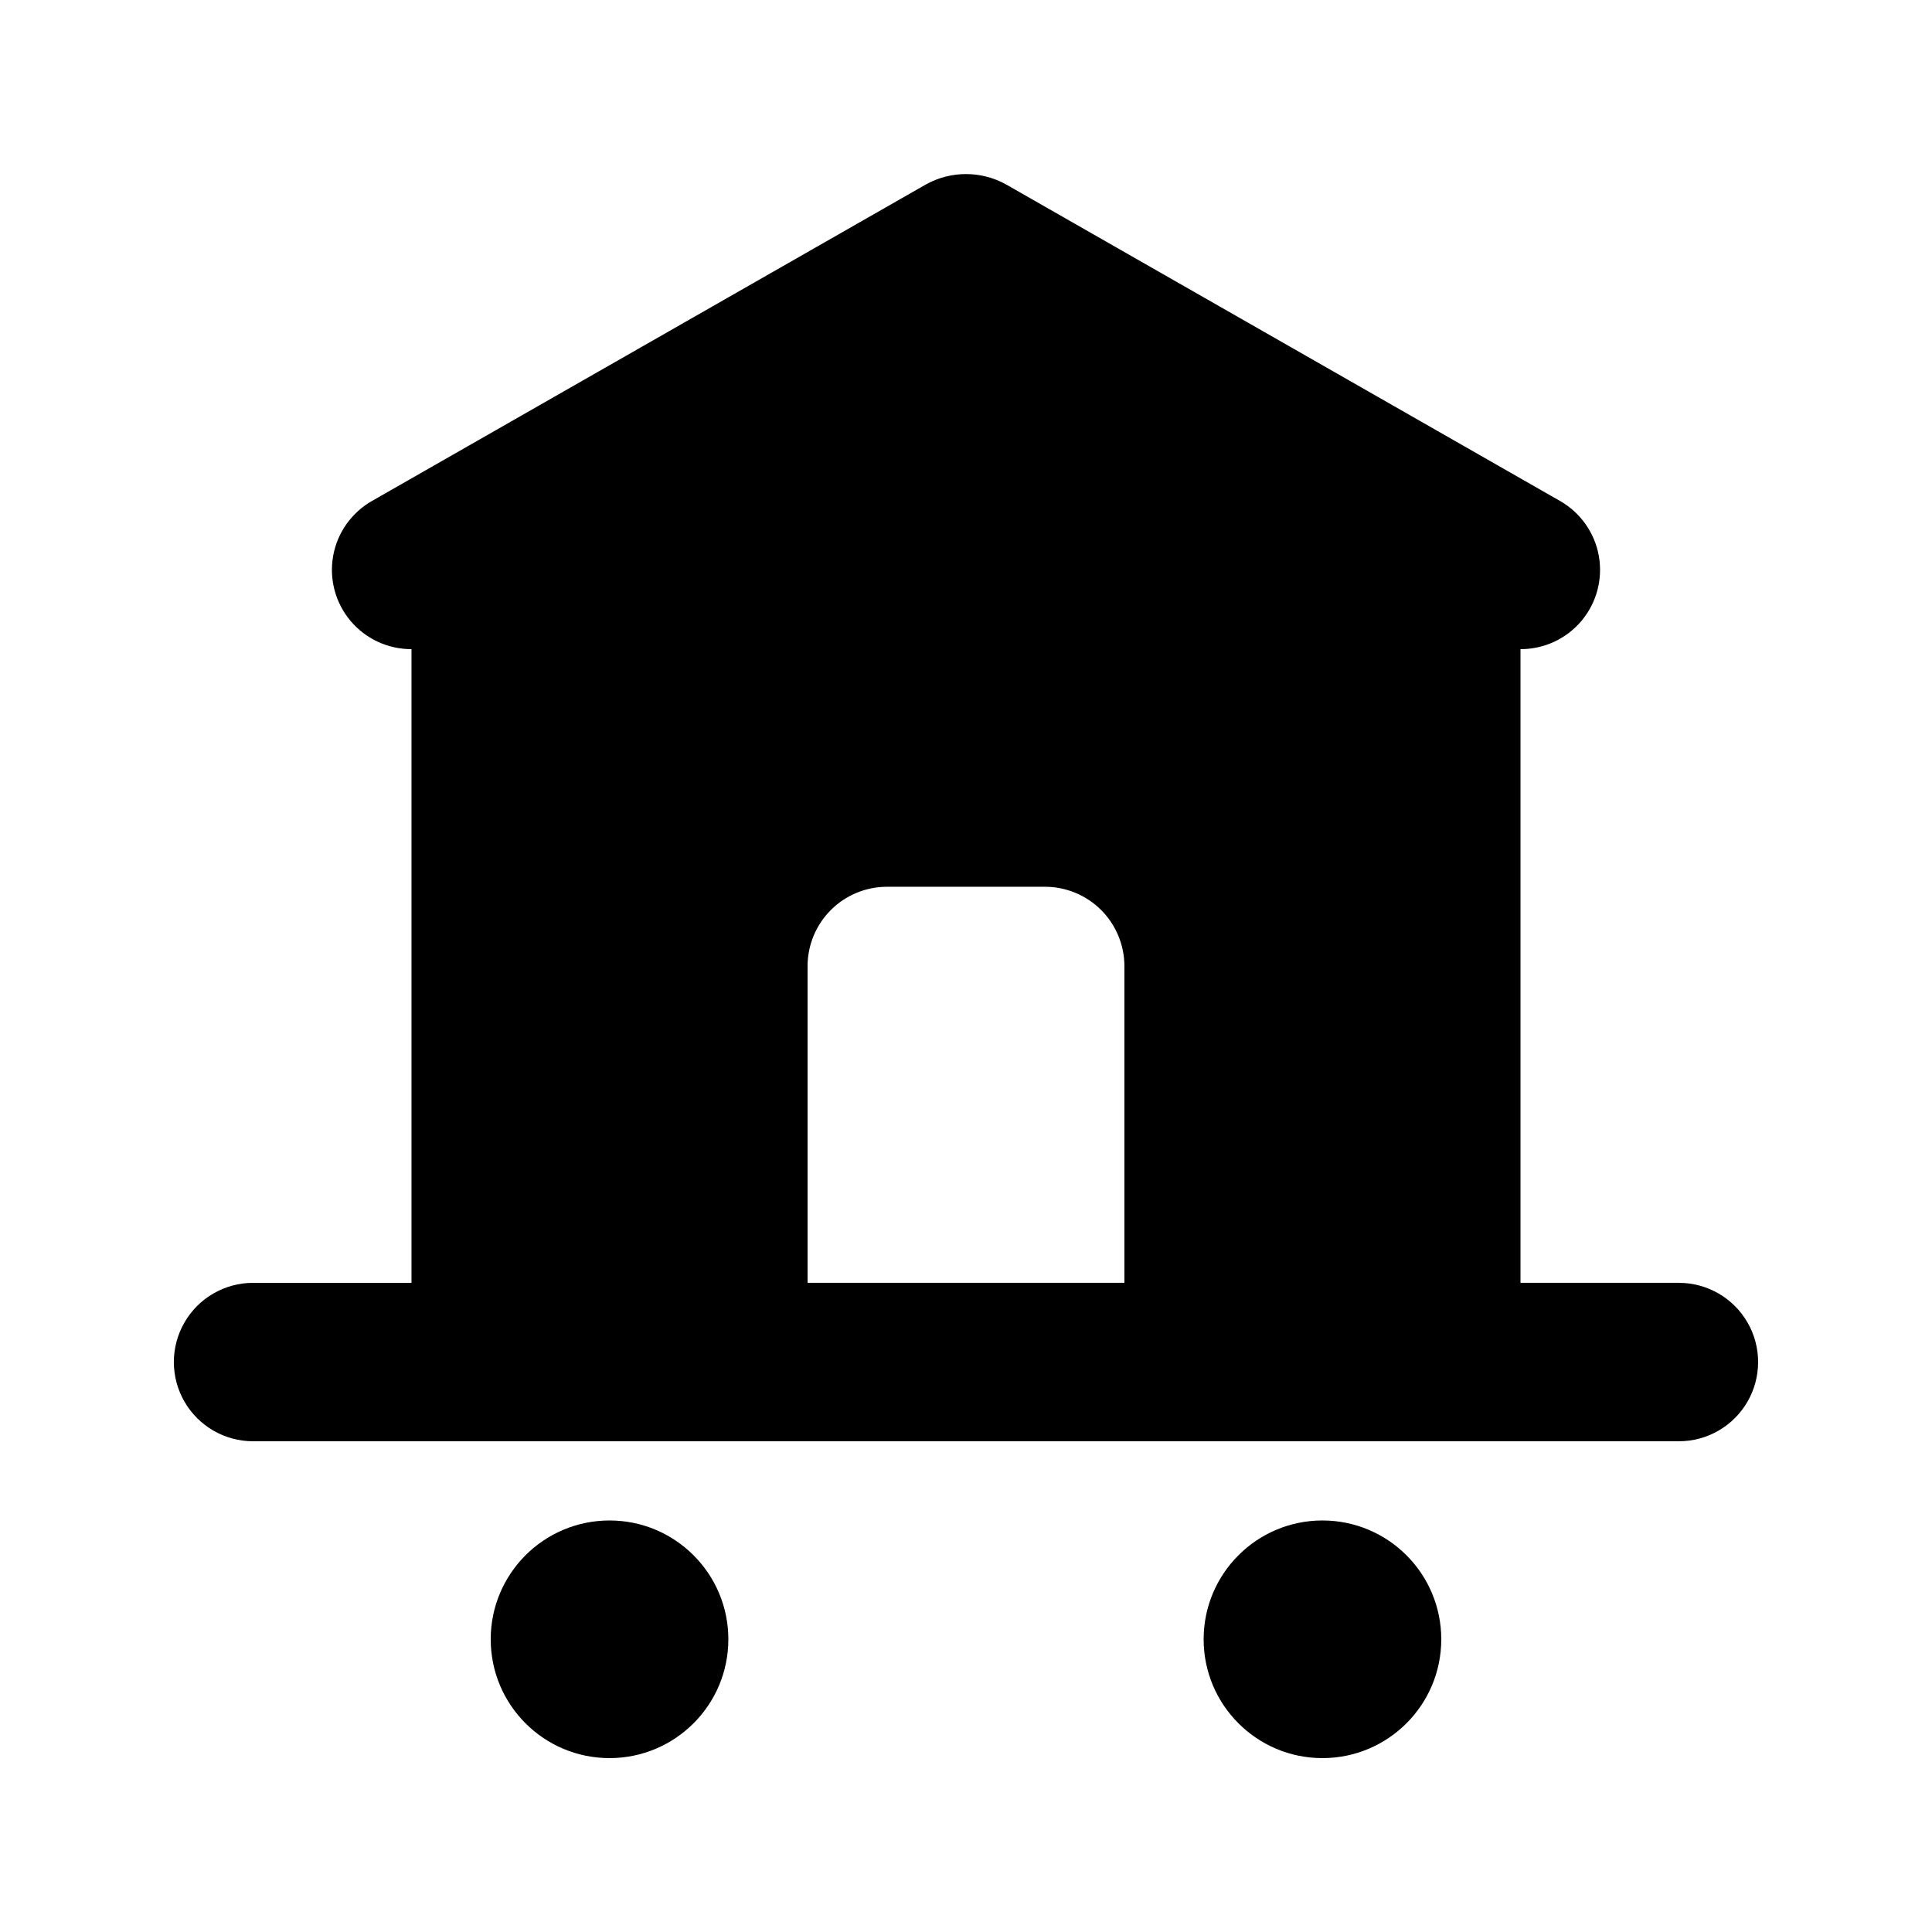
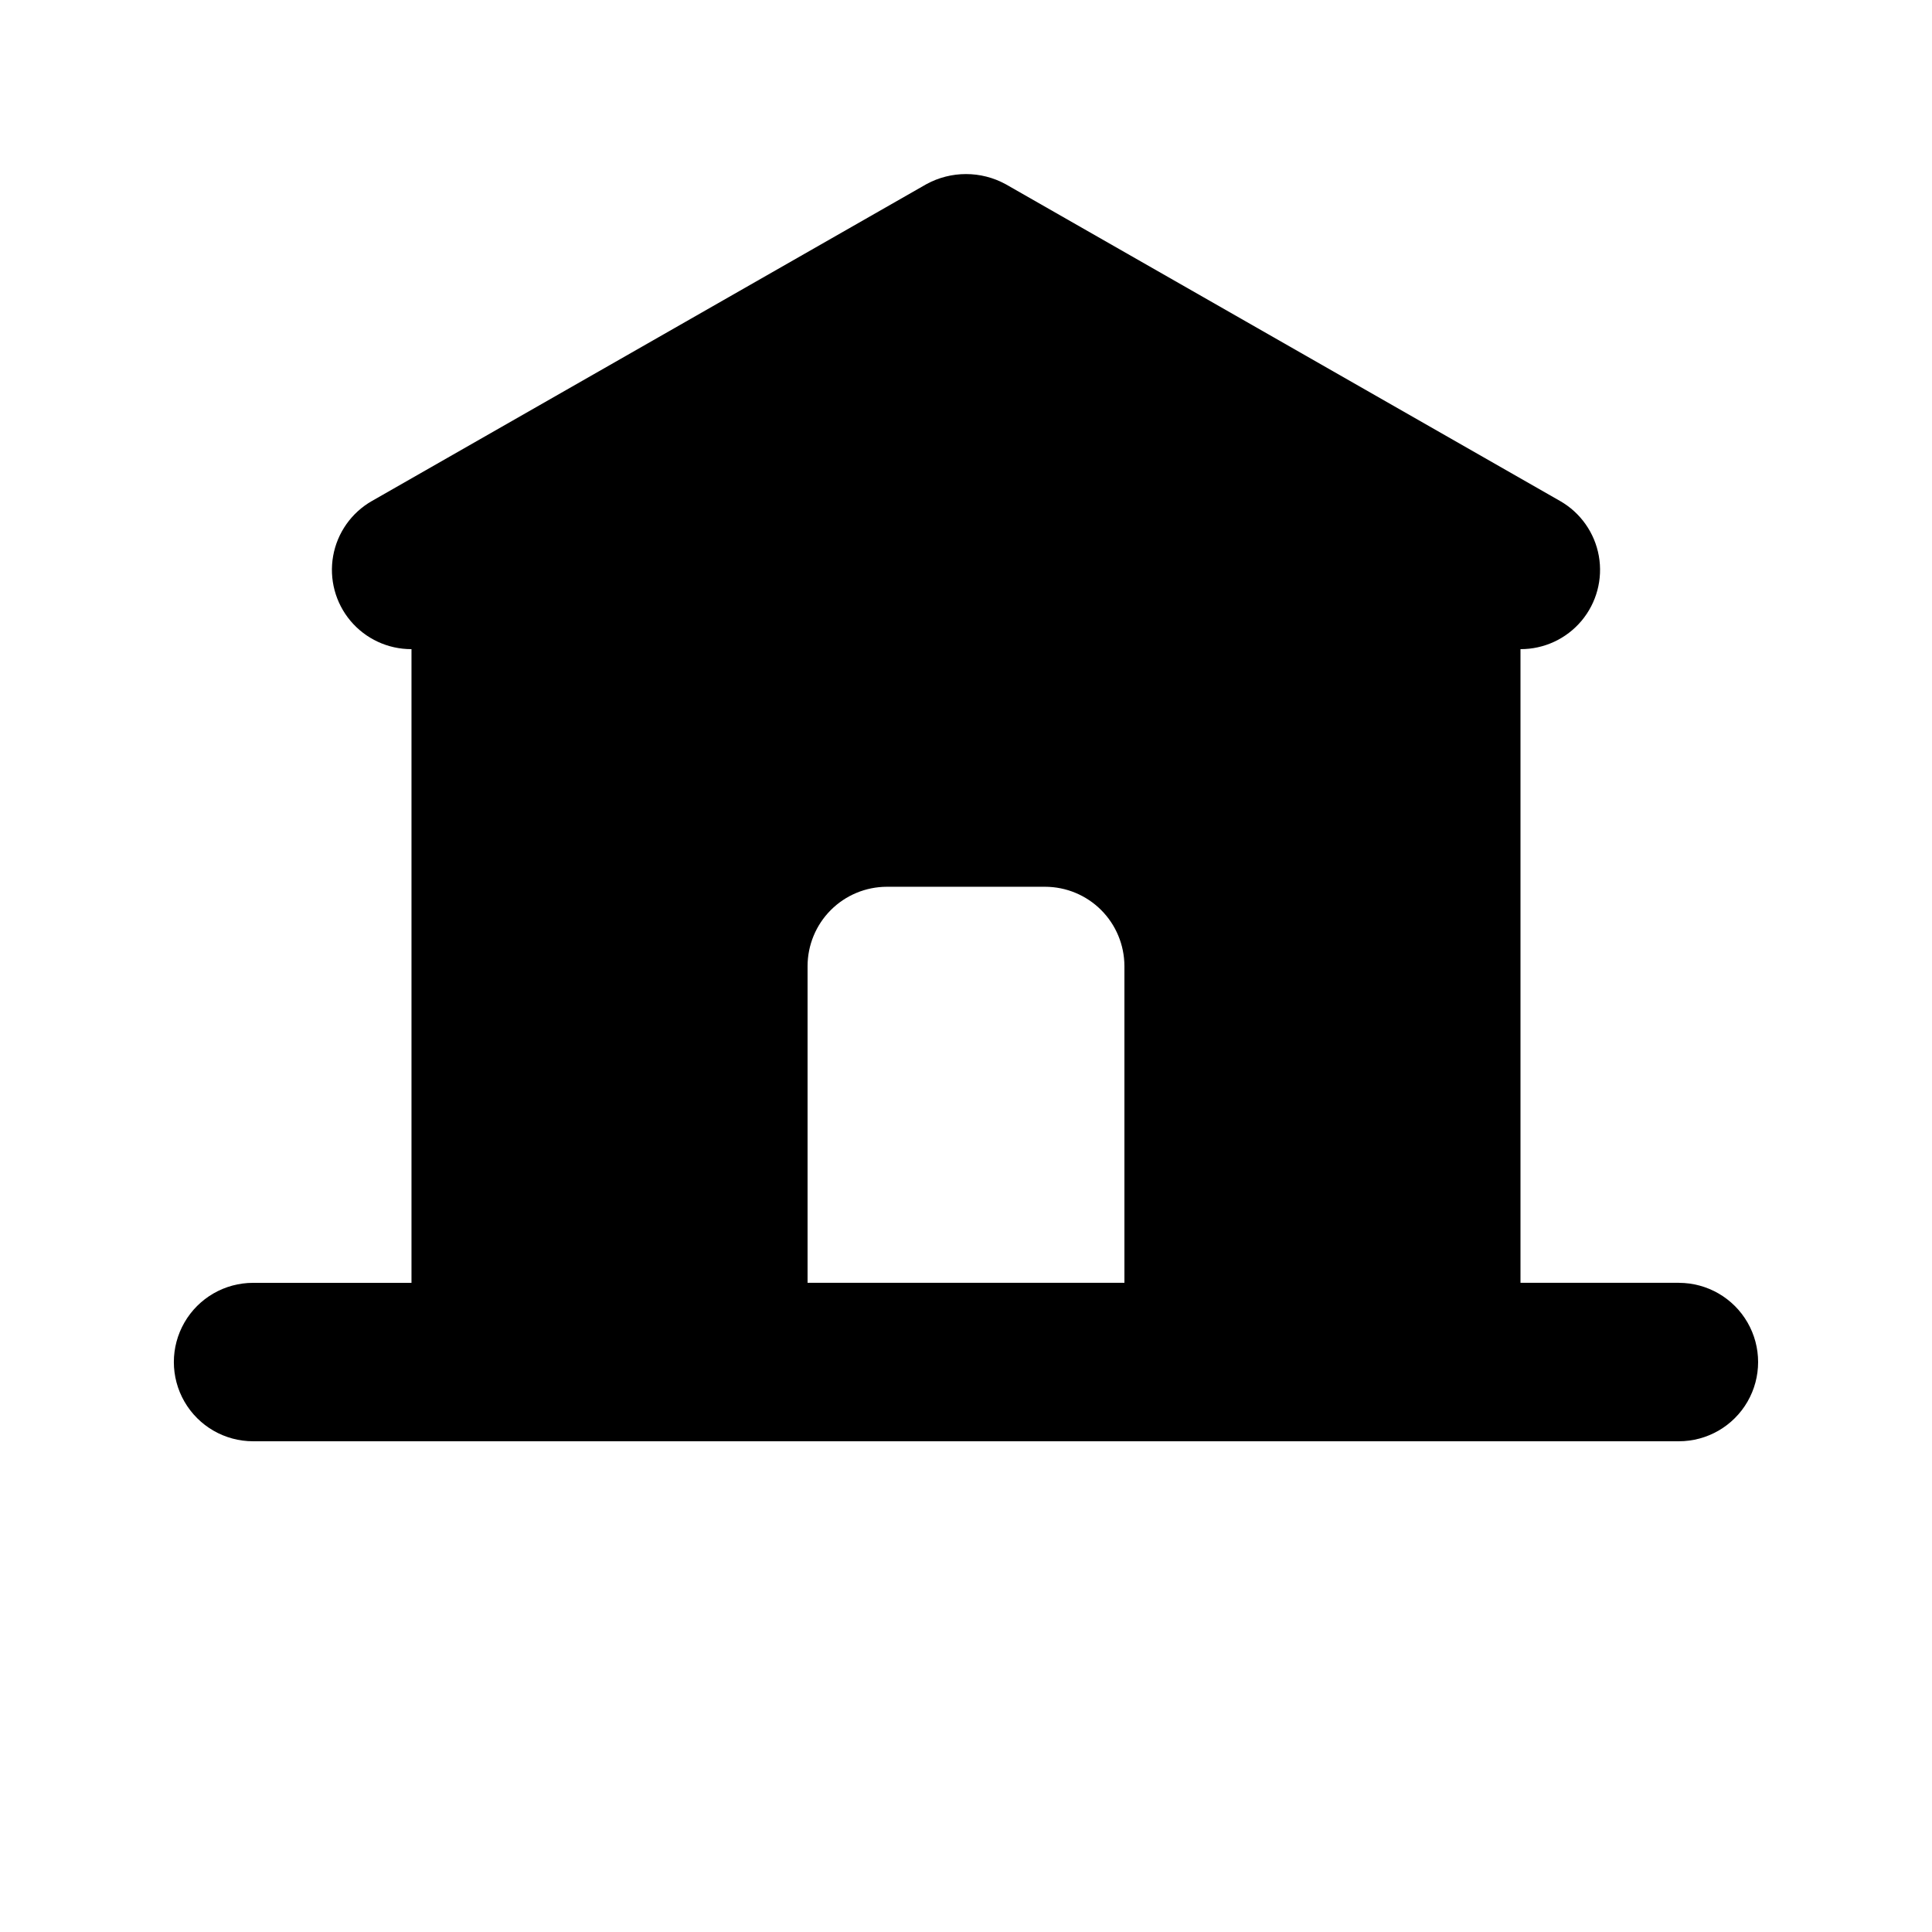
<svg xmlns="http://www.w3.org/2000/svg" fill="#000000" width="800px" height="800px" version="1.1" viewBox="144 144 512 512">
  <g>
    <path d="m588.93 483.96h-41.984v-167.93c6.231 0.02 12.152-2.723 16.16-7.492 4.008-4.769 5.695-11.074 4.602-17.207-1.094-6.133-4.856-11.465-10.266-14.559l-146.95-83.969 0.004 0.004c-6.543-3.57-14.453-3.57-20.992 0l-146.95 83.969v-0.004c-5.41 3.094-9.172 8.426-10.266 14.559-1.094 6.133 0.594 12.438 4.602 17.207 4.008 4.769 9.93 7.512 16.16 7.492v167.94l-41.984-0.004c-7.5 0-14.43 4.004-18.18 10.496-3.75 6.496-3.75 14.5 0 20.992 3.75 6.496 10.68 10.496 18.18 10.496h377.86c7.5 0 14.43-4 18.18-10.496 3.75-6.492 3.75-14.496 0-20.992-3.75-6.492-10.68-10.496-18.18-10.496zm-146.95 0h-83.965v-83.965c0.016-5.562 2.231-10.895 6.164-14.828 3.934-3.934 9.266-6.148 14.828-6.164h41.984c5.562 0.016 10.891 2.231 14.824 6.164s6.148 9.266 6.168 14.828v83.969z" />
-     <path d="m337.02 578.43c0 17.391-14.098 31.488-31.488 31.488s-31.488-14.098-31.488-31.488c0-17.391 14.098-31.488 31.488-31.488s31.488 14.098 31.488 31.488" />
-     <path d="m525.95 578.43c0 17.391-14.098 31.488-31.488 31.488-17.387 0-31.484-14.098-31.484-31.488 0-17.391 14.098-31.488 31.484-31.488 17.391 0 31.488 14.098 31.488 31.488" />
  </g>
</svg>